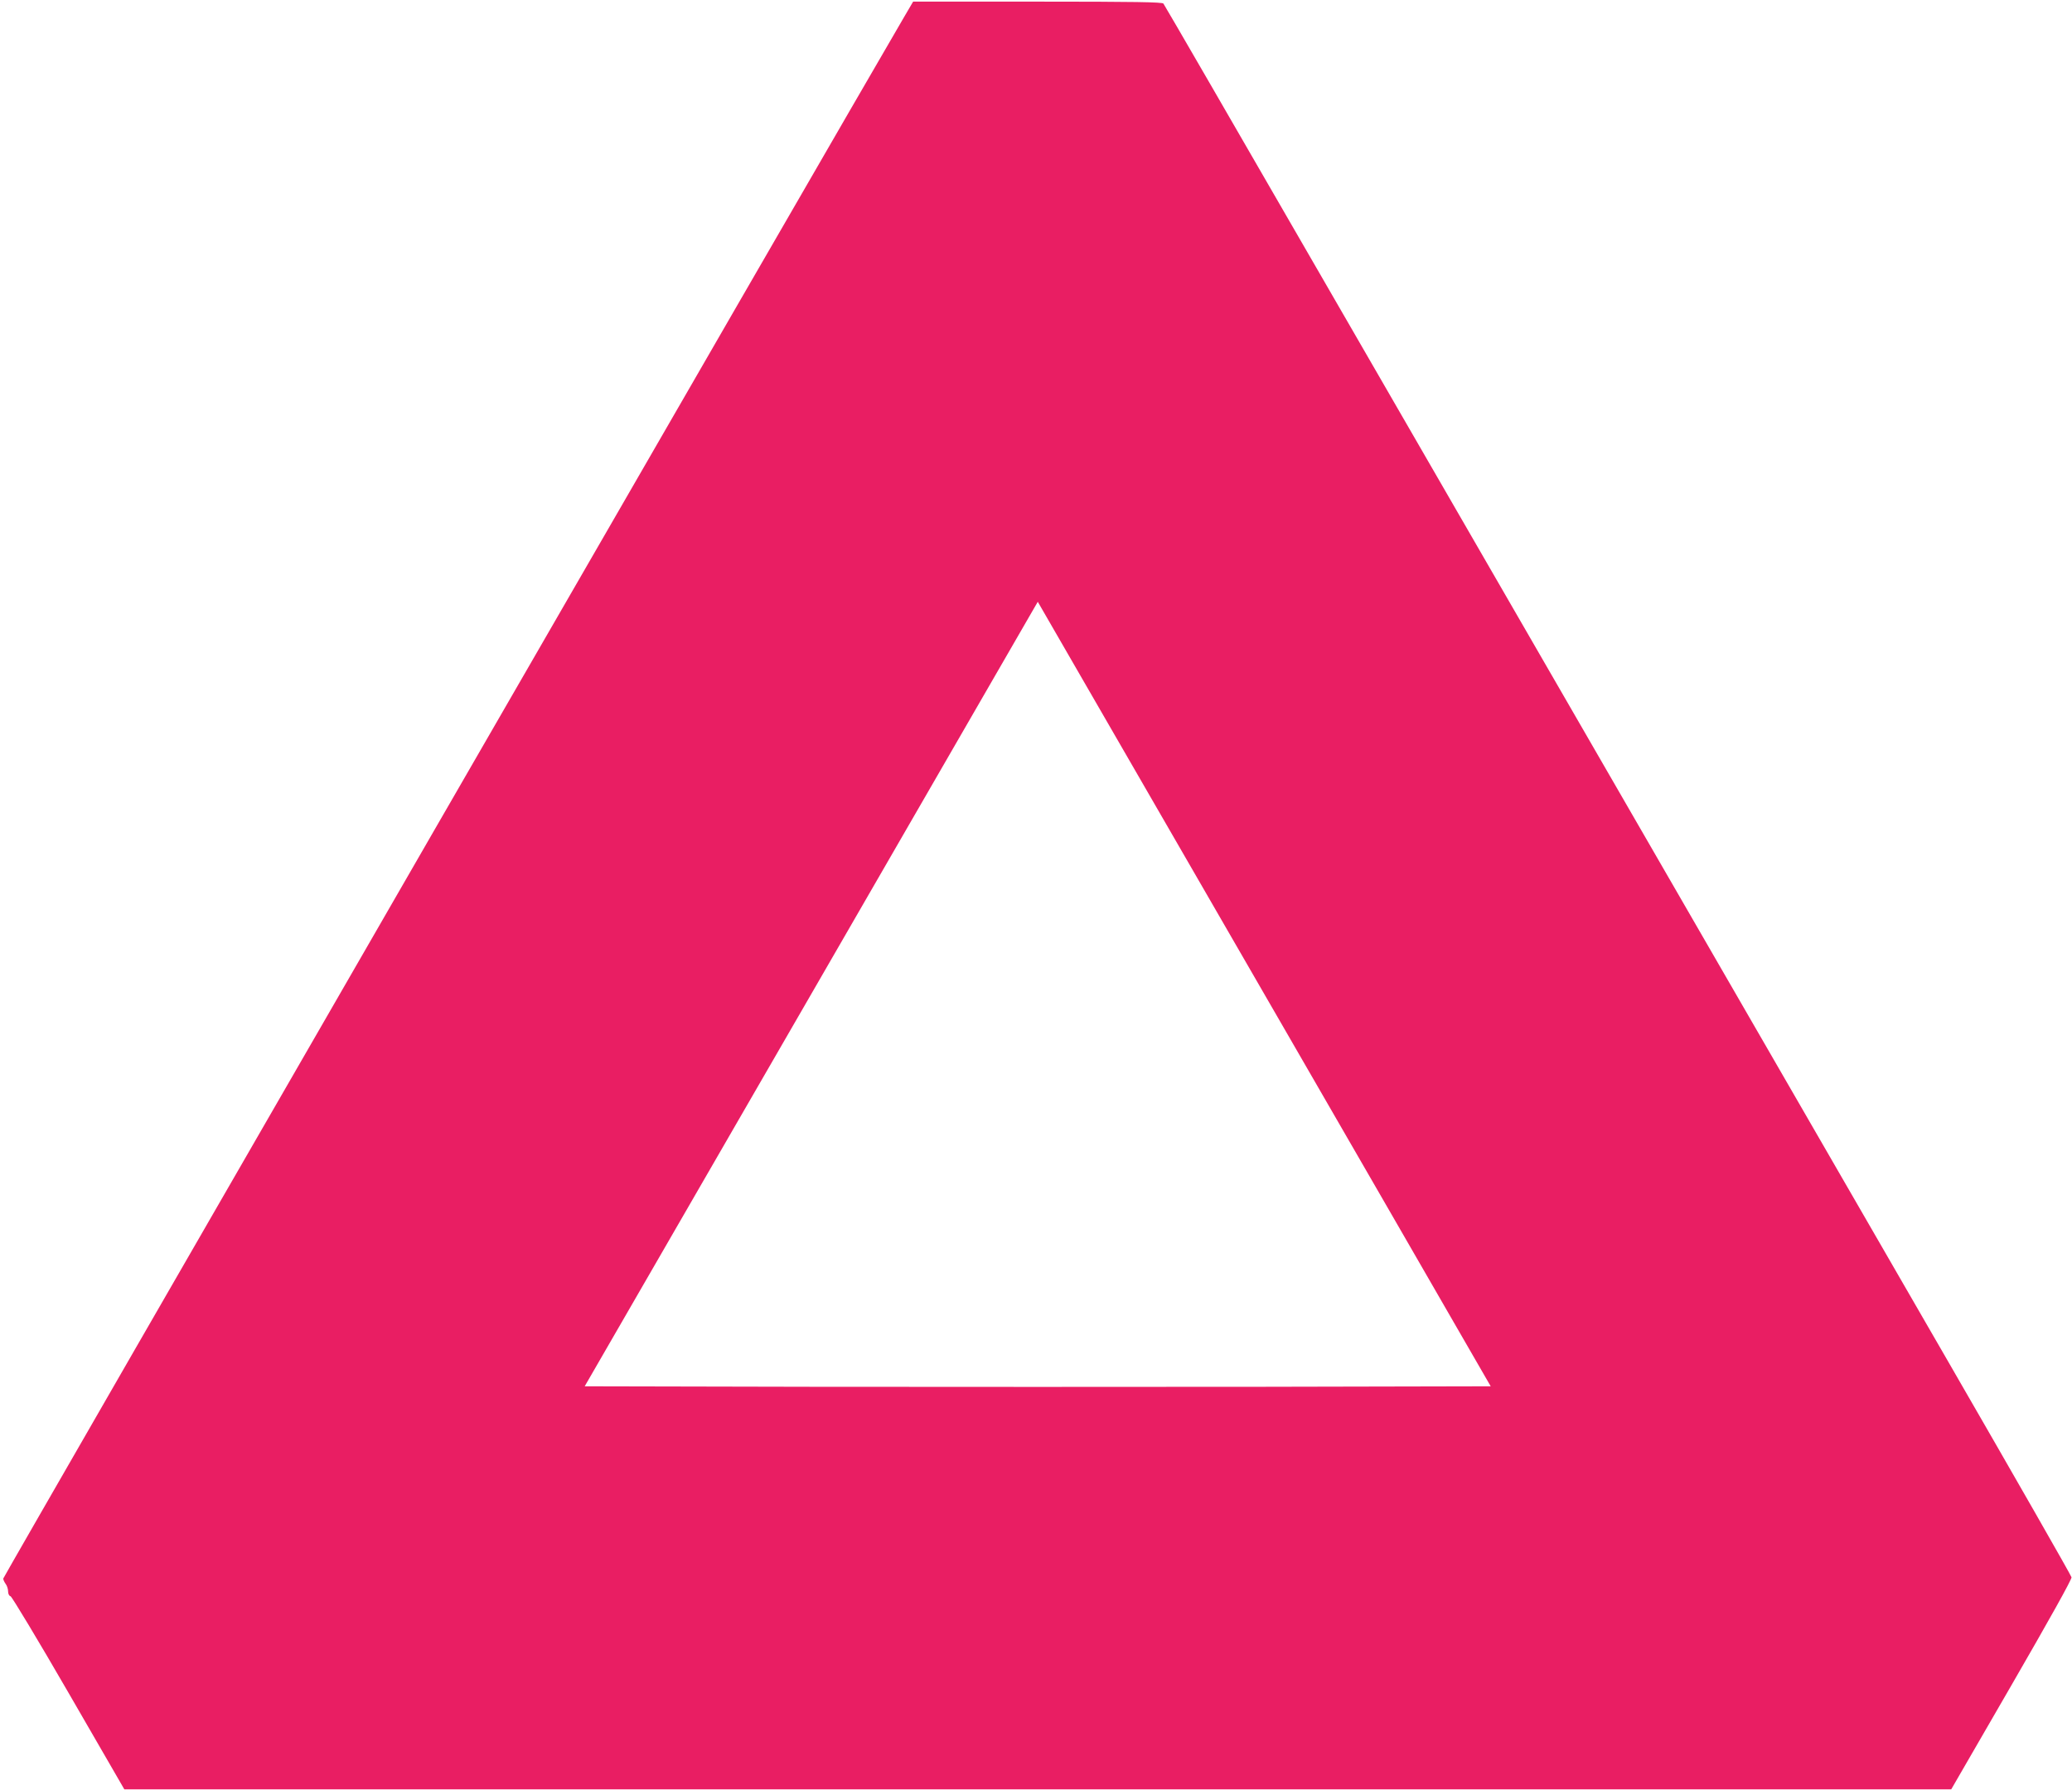
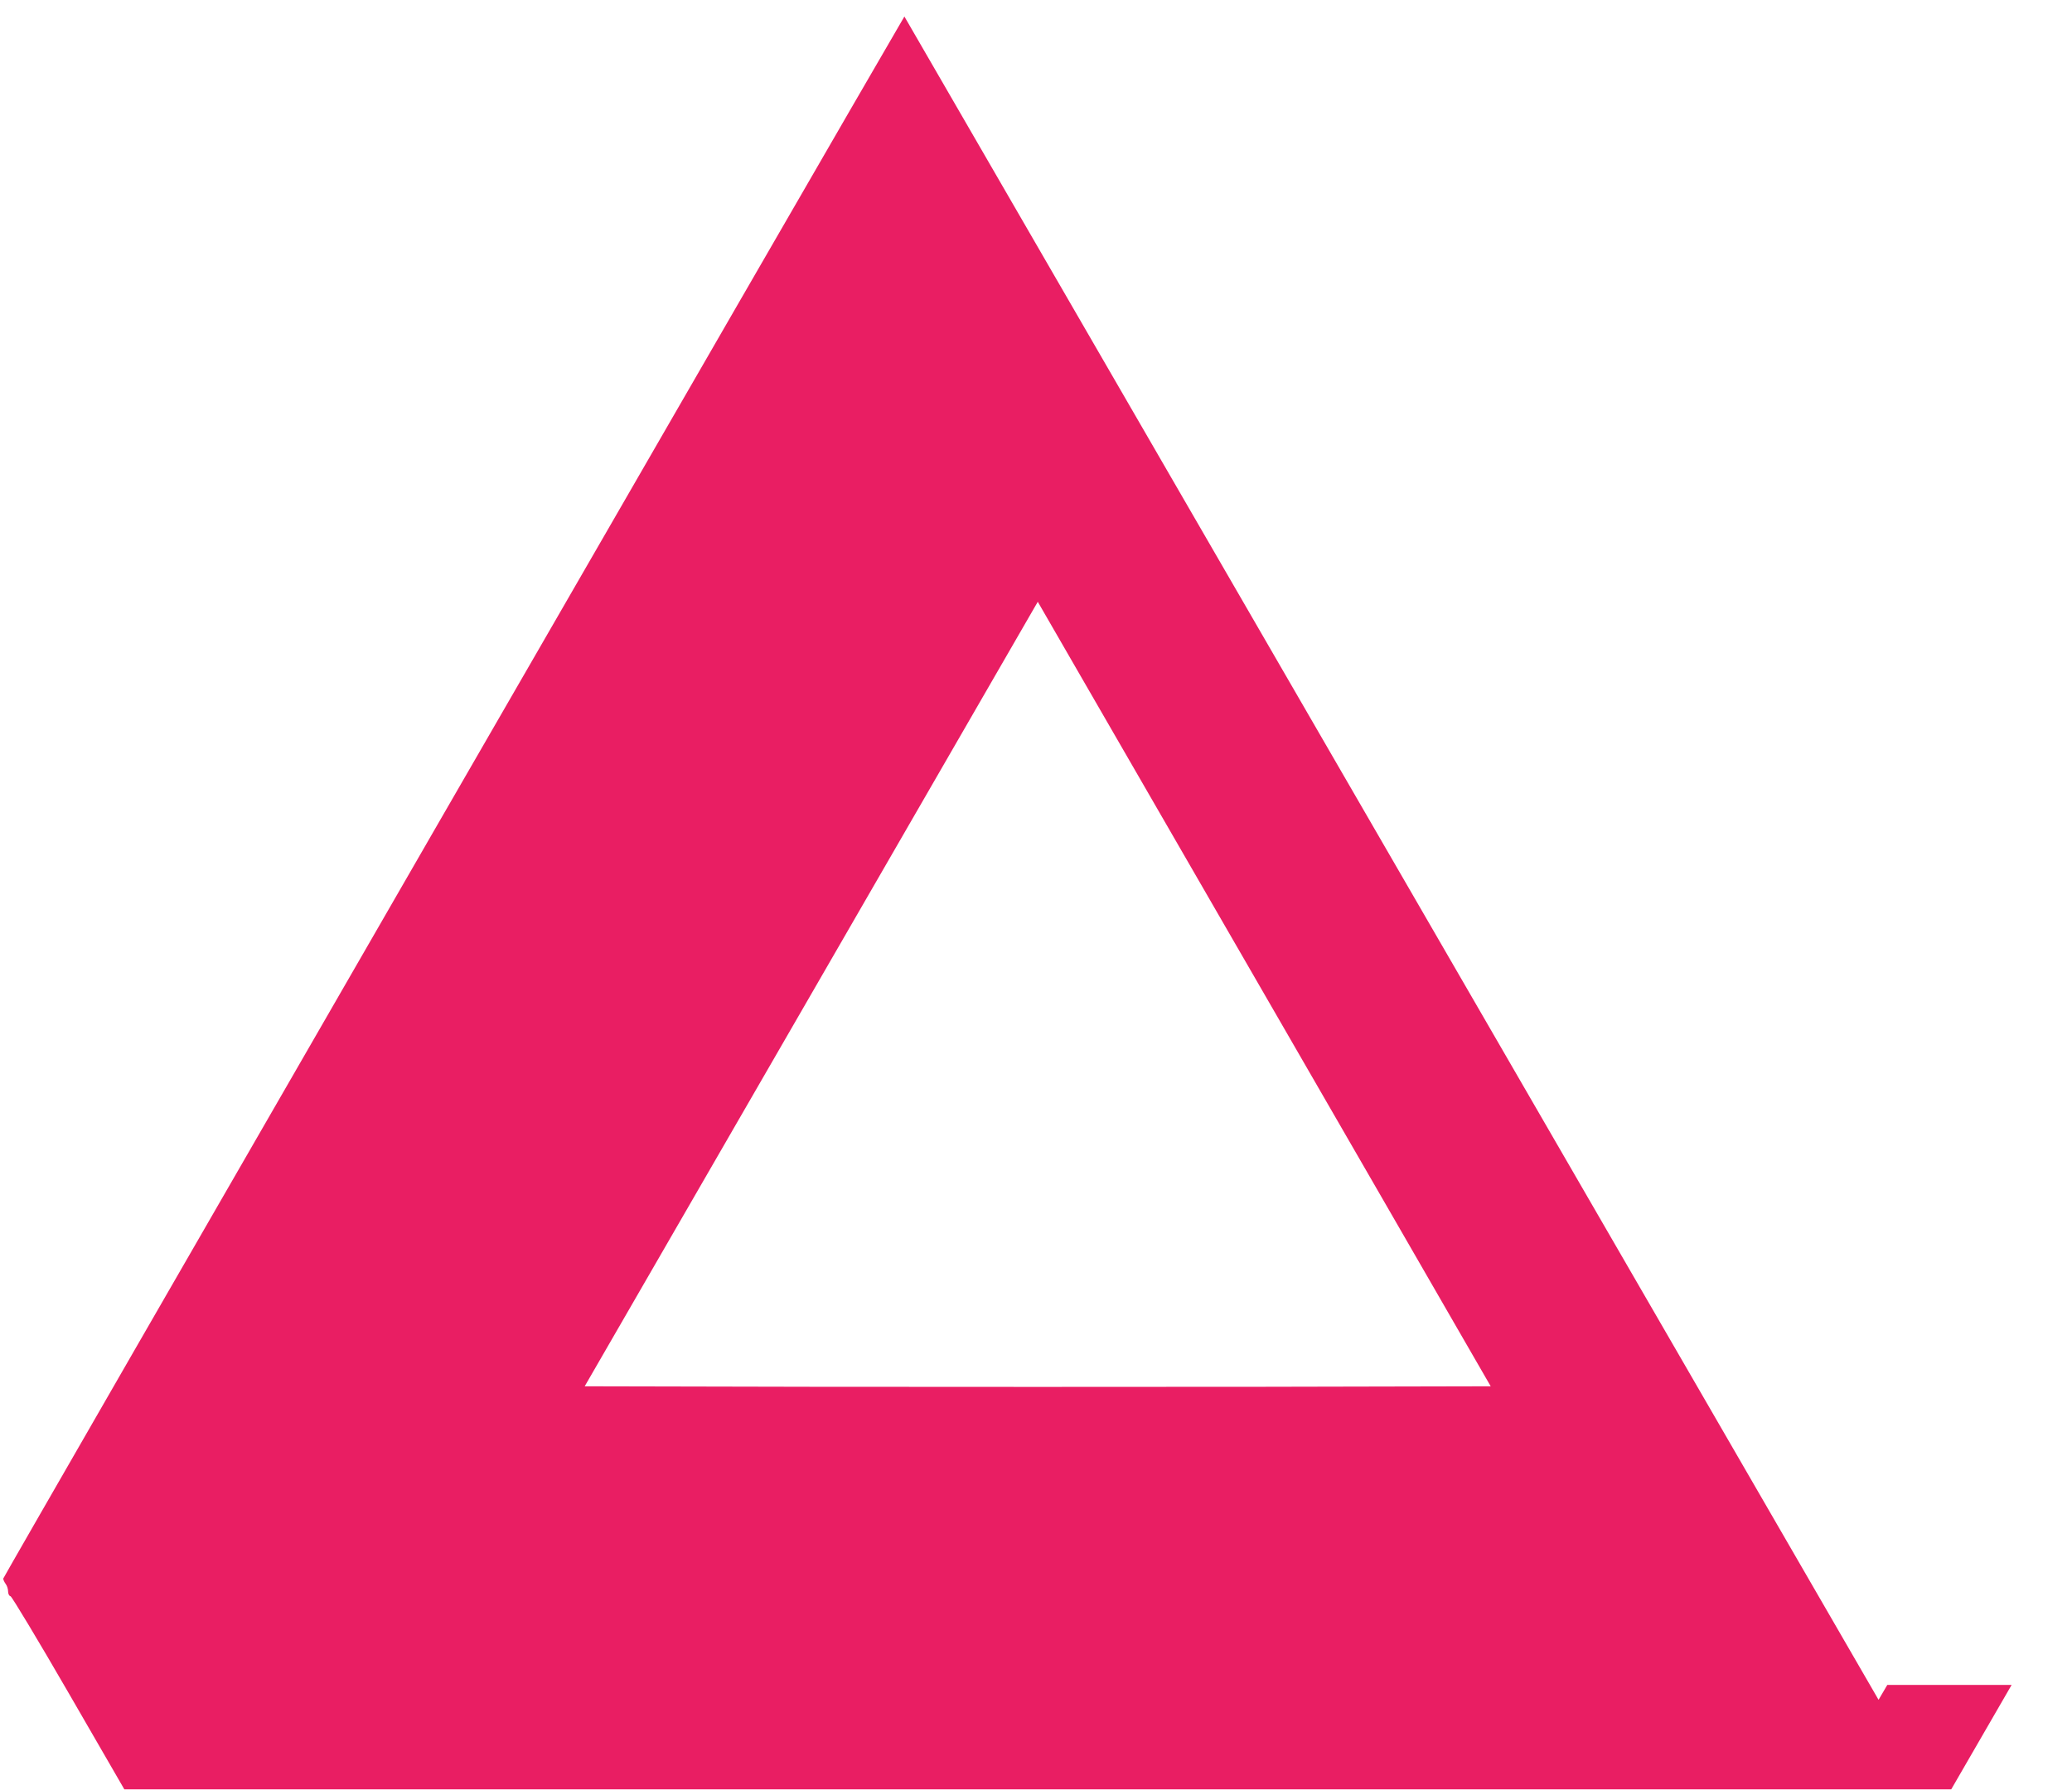
<svg xmlns="http://www.w3.org/2000/svg" version="1.0" width="1280pt" height="1106pt" viewBox="0 0 1280 1106" preserveAspectRatio="xMidYMid meet">
  <g transform="translate(0,1106) scale(0.1,-0.1)" fill="#e91e63" stroke="none">
-     <path d="M5587 10958 c-339 -578 -5567 -9641 -5567 -9651 0 -7 7 -22 15 -33 8 -10 15 -31 15 -46 0 -15 6 -28 15 -30 8 -2 170 -271 359 -598 l344 -595 5643 0 5643 0 373 645 c234 405 372 652 370 665 -2 11 -348 616 -769 1345 -1337 2314 -2854 4941 -3858 6680 -535 927 -977 1691 -983 1698 -7 9 -175 12 -778 12 l-768 0 -54 -92z m2283 -6143 c486 -841 986 -1708 1111 -1925 l228 -395 -1399 -3 c-770 -1 -2029 -1 -2799 0 l-1399 3 1352 2341 c743 1287 1373 2377 1399 2423 l48 83 288 -499 c158 -274 685 -1186 1171 -2028z" />
+     <path d="M5587 10958 c-339 -578 -5567 -9641 -5567 -9651 0 -7 7 -22 15 -33 8 -10 15 -31 15 -46 0 -15 6 -28 15 -30 8 -2 170 -271 359 -598 l344 -595 5643 0 5643 0 373 645 l-768 0 -54 -92z m2283 -6143 c486 -841 986 -1708 1111 -1925 l228 -395 -1399 -3 c-770 -1 -2029 -1 -2799 0 l-1399 3 1352 2341 c743 1287 1373 2377 1399 2423 l48 83 288 -499 c158 -274 685 -1186 1171 -2028z" />
  </g>
</svg>